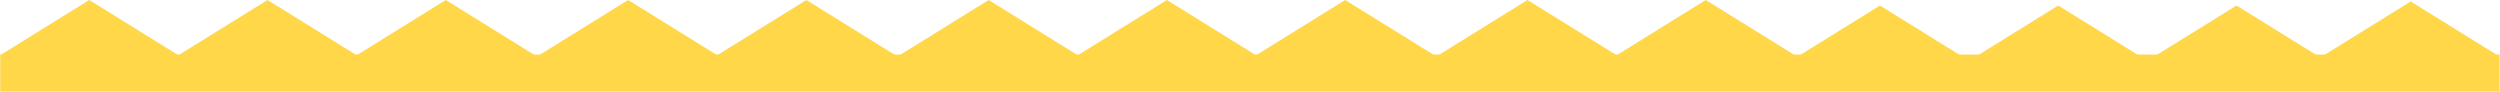
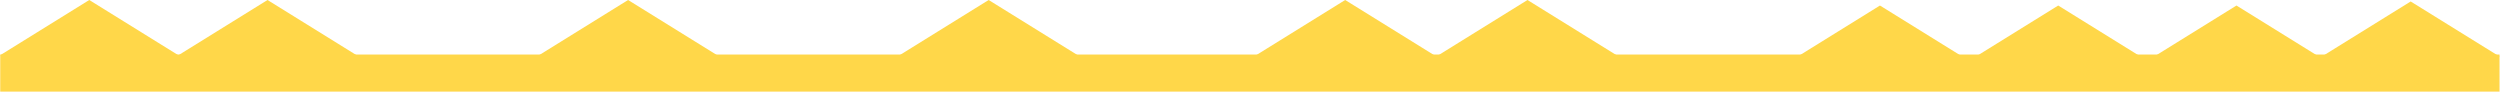
<svg xmlns="http://www.w3.org/2000/svg" width="10590" height="388" viewBox="0 0 10590 388" fill="none">
  <path d="M378.097 0.001L755.651 234.022H0.543L378.097 0.001Z" fill="#FFD749" />
  <path d="M1133.2 0.001L1510.75 234.022H755.645L1133.2 0.001Z" fill="#FFD749" />
-   <path d="M1888.32 0.001L2265.87 234.022H1510.76L1888.32 0.001Z" fill="#FFD749" />
  <path d="M2660.59 0.001L3038.14 234.022H2283.03L2660.59 0.001Z" fill="#FFD749" />
-   <path d="M3415.69 0.001L3793.24 234.022H3038.13L3415.69 0.001Z" fill="#FFD749" />
-   <path d="M4187.94 0.001L4565.49 234.022H3810.39L4187.94 0.001Z" fill="#FFD749" />
-   <path d="M4943.04 0.001L5320.6 234.022H4565.49L4943.04 0.001Z" fill="#FFD749" />
+   <path d="M4187.94 0.001L4565.49 234.022H3810.39Z" fill="#FFD749" />
  <path d="M5698.16 0.001L6075.71 234.022H5320.61L5698.16 0.001Z" fill="#FFD749" />
  <path d="M6470.43 0.001L6847.98 234.022H6092.88L6470.43 0.001Z" fill="#FFD749" />
-   <path d="M7225.53 0.001L7603.08 234.022H6847.98L7225.53 0.001Z" fill="#FFD749" />
  <path d="M7963.48 23.395L8341.03 257.416H7585.93L7963.48 23.395Z" fill="#FFD749" />
  <path d="M8718.58 23.395L9096.14 257.416H8341.03L8718.58 23.395Z" fill="#FFD749" />
  <path d="M9473.7 23.395L9851.25 257.416H9096.14L9473.7 23.395Z" fill="#FFD749" />
  <path d="M10211.6 6.235L10589.2 240.256H9834.09L10211.6 6.235Z" fill="#FFD749" />
  <rect x="1" y="231" width="10587" height="157" fill="#FFD749" />
</svg>